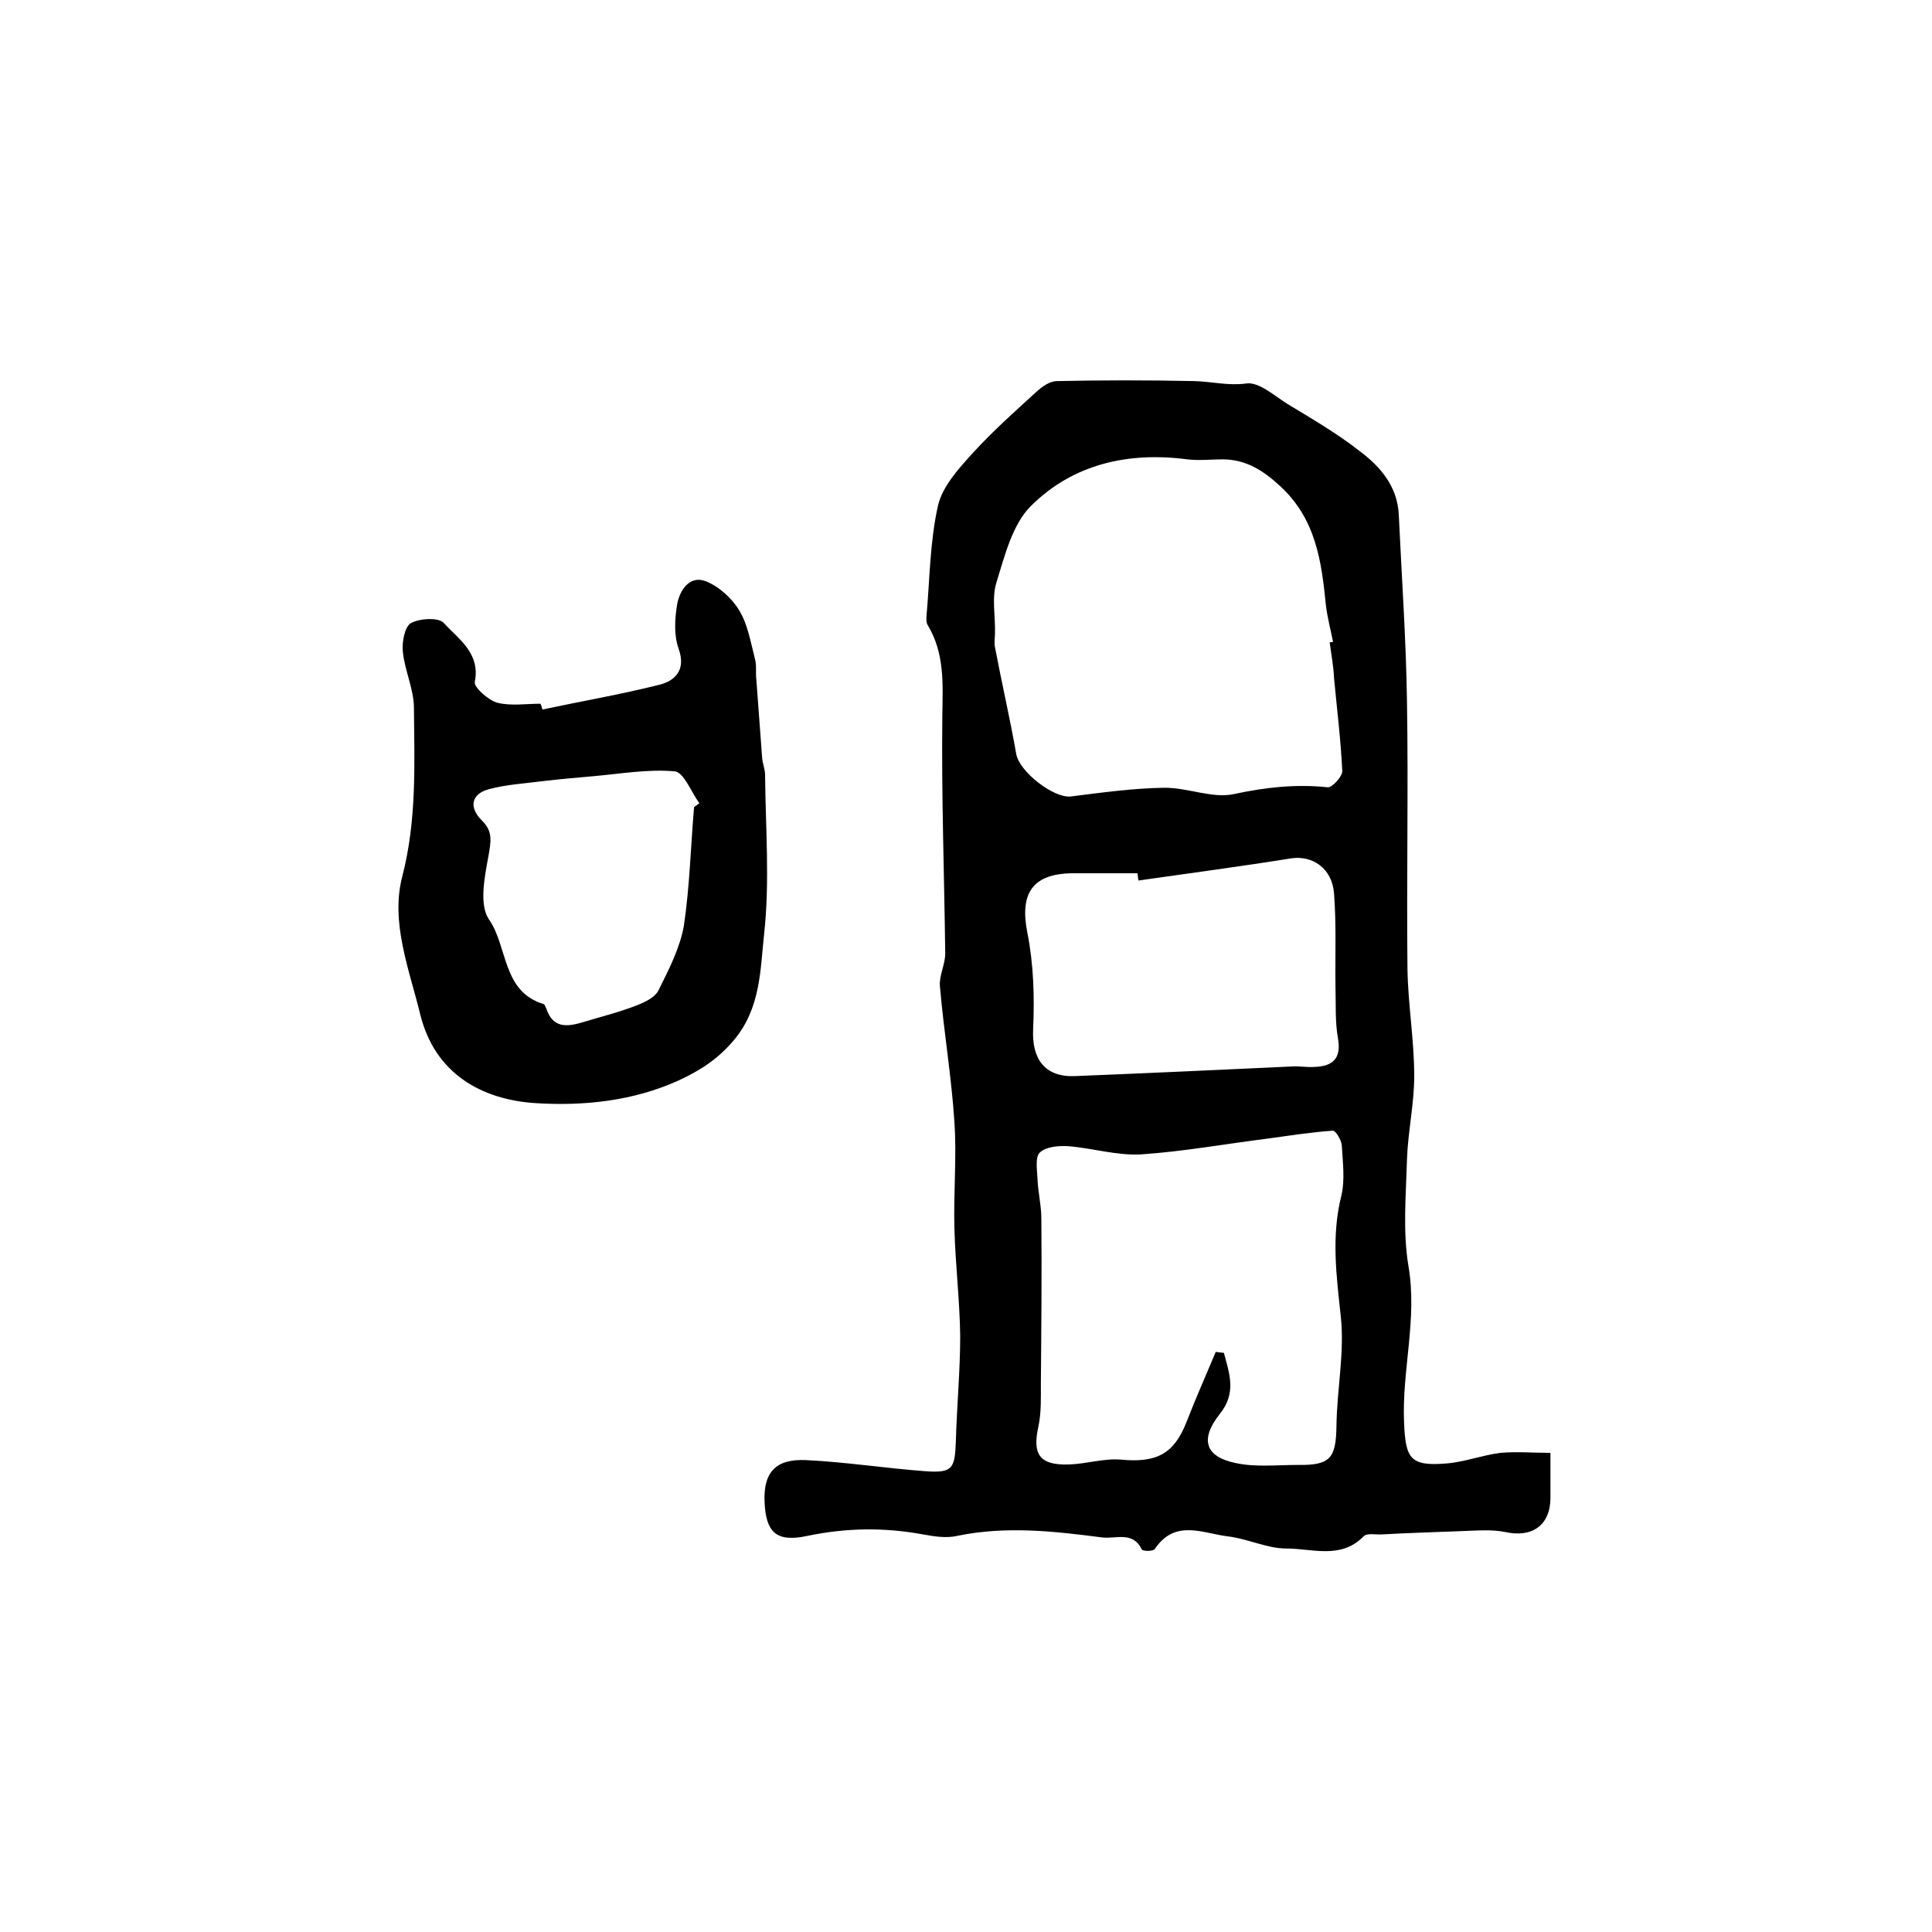
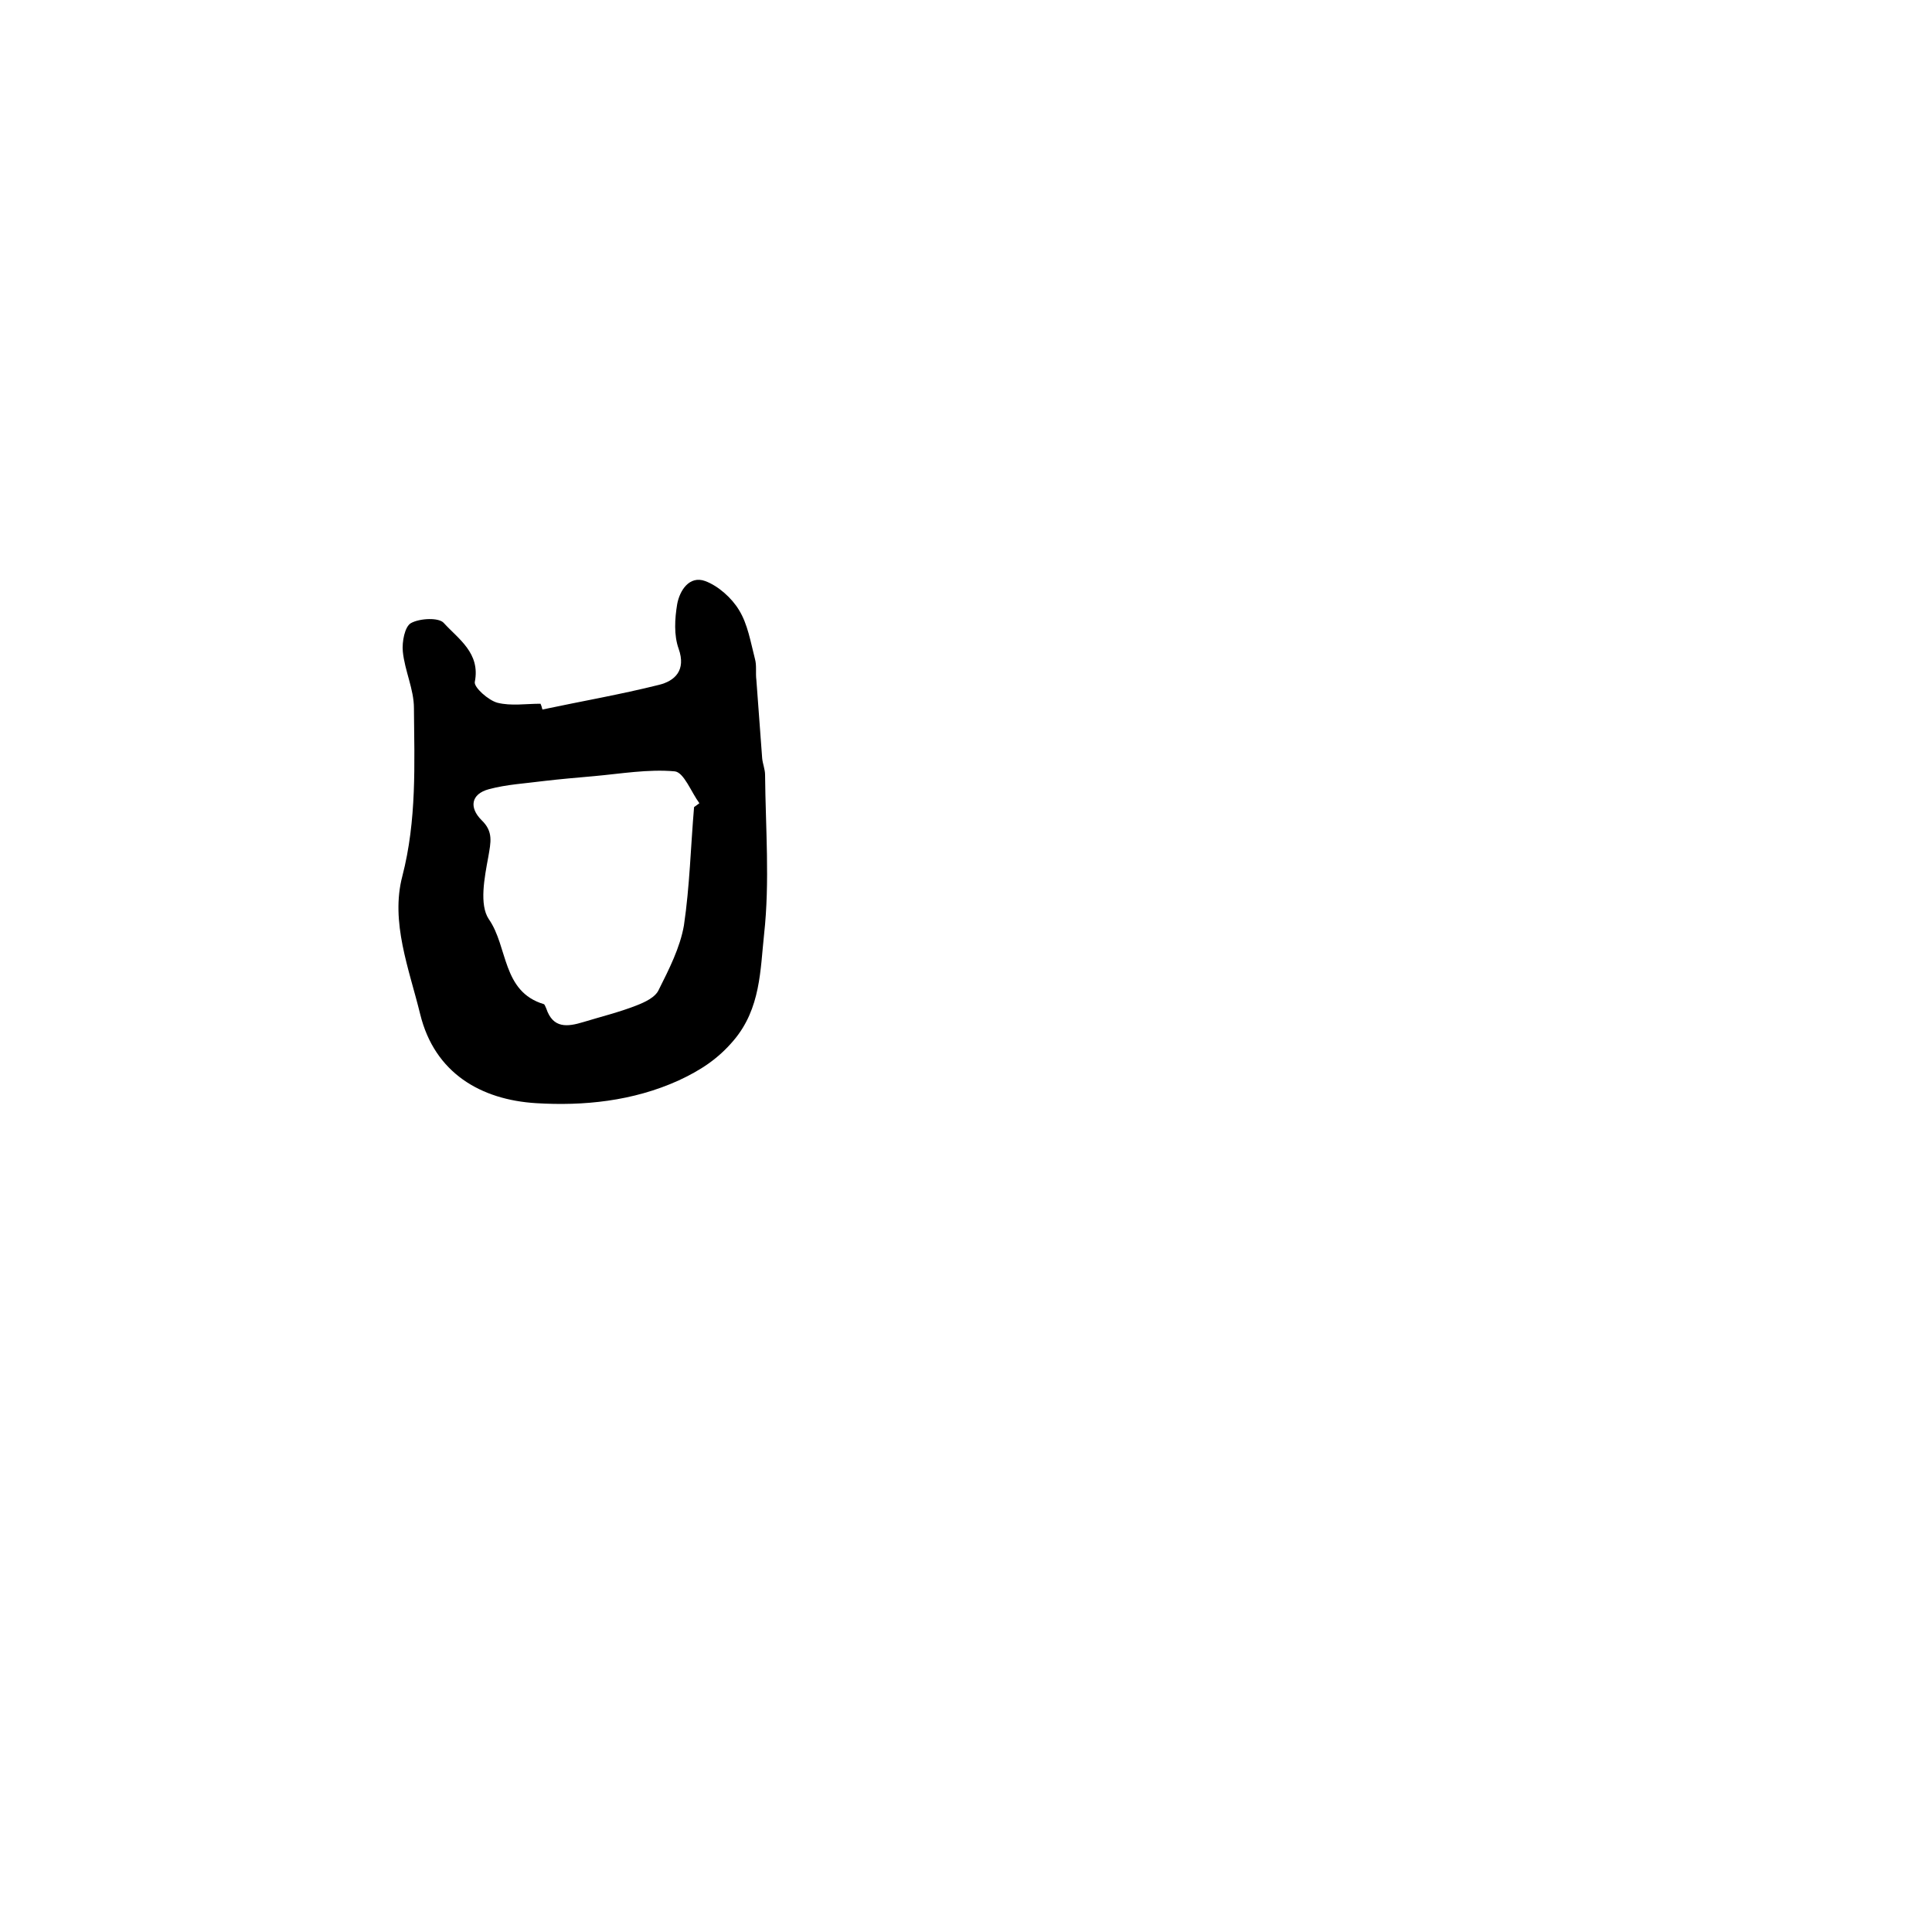
<svg xmlns="http://www.w3.org/2000/svg" version="1.1" id="图层_1" x="0px" y="0px" viewBox="0 0 400 400" style="enable-background:new 0 0 400 400;" xml:space="preserve">
  <style type="text/css">
	.st0{fill:#FFFFFF;}
</style>
  <g>
-     <path d="M321,300.8c0,4.3,0,6.8,0,9.3c0,5.7-3.8,8.3-9.3,7.1c-2.9-0.6-6.1-0.3-9.1-0.2c-5.6,0.2-11.3,0.4-16.9,0.7   c-1.1,0-2.8-0.3-3.4,0.4c-4.7,4.8-10.6,2.5-16,2.5c-4,0-7.9-2-12-2.5c-5.2-0.6-11-3.7-15.2,2.6c-0.3,0.5-2.5,0.5-2.7,0.1   c-1.9-3.9-5.4-2.1-8.3-2.5c-10-1.3-19.9-2.4-30-0.3c-2.2,0.5-4.7,0.1-6.9-0.3c-8.1-1.5-16-1.4-24.1,0.3c-6.5,1.4-8.5-0.9-8.8-6.9   c-0.3-6.2,2.2-9.1,8.6-8.8c8.3,0.4,16.5,1.7,24.7,2.3c5.6,0.4,6.1-0.5,6.3-6.2c0.2-7.3,0.9-14.6,0.9-21.8c-0.1-7.4-1-14.8-1.2-22.3   c-0.2-7.3,0.5-14.7,0-22c-0.6-9.4-2.2-18.7-3-28.1c-0.2-2.2,1.1-4.5,1.1-6.8c-0.2-16.4-0.8-32.9-0.6-49.3   c0.1-6.6,0.5-12.9-3.1-18.8c-0.2-0.4-0.2-1-0.2-1.5c0.7-7.7,0.7-15.6,2.4-23.1c0.9-4,4.3-7.7,7.2-10.9c4.1-4.5,8.7-8.6,13.2-12.7   c1.2-1.1,2.8-2.2,4.2-2.2c9.5-0.2,19-0.2,28.5,0c3.6,0.1,7,1,10.7,0.5c2.6-0.4,5.8,2.5,8.5,4.2c5.1,3.1,10.3,6.1,15,9.8   c4.3,3.2,7.8,7.3,8.1,13.1c0.6,12.9,1.5,25.7,1.7,38.6c0.3,18.5-0.1,36.9,0.1,55.4c0.1,7.4,1.4,14.8,1.4,22.3   c0,5.7-1.3,11.5-1.5,17.2c-0.2,7.4-0.9,14.9,0.3,22.1c1.9,11-1.4,21.7-0.9,32.5c0.3,7.4,1.3,9,8.7,8.4c3.8-0.3,7.4-1.7,11.2-2.2   C314,300.5,317.4,300.8,321,300.8z M275.3,133c0.2,0,0.5-0.1,0.7-0.1c-0.5-2.5-1.2-5.1-1.5-7.7c-0.9-9.1-2.1-17.8-9.5-24.6   c-3.6-3.3-7-5.4-11.7-5.5c-2.5,0-5,0.3-7.5,0c-12.3-1.6-23.7,1-32.4,9.7c-3.8,3.8-5.4,10.3-7.1,15.8c-1,3.2-0.2,7-0.3,10.5   c0,1-0.2,2,0,2.9c1.4,7.4,3.1,14.7,4.4,22.1c0.6,3.6,7.7,9.2,11.3,8.8c6.4-0.8,12.8-1.7,19.2-1.8c4.9-0.1,10.1,2.3,14.6,1.3   c6.5-1.4,12.8-2.1,19.4-1.4c0.9,0.1,3.1-2.3,3-3.4c-0.3-6.4-1.1-12.8-1.7-19.2C276.1,137.9,275.6,135.4,275.3,133z M251.7,279.9   c0.6,0.1,1.1,0.1,1.7,0.2c1.1,4.2,2.7,8.3-0.9,12.7c-4.1,5.2-3,8.8,3.3,10.1c4.1,0.9,8.5,0.4,12.8,0.4c6.8,0.1,8-1.3,8.1-8.1   c0.1-7.6,1.7-15.2,0.9-22.6c-0.9-8.4-2-16.6,0.1-25c0.8-3.3,0.3-7,0.1-10.5c-0.1-1.1-1.3-3.1-1.9-3c-4.4,0.3-8.8,1-13.2,1.6   c-8.8,1.1-17.6,2.7-26.4,3.3c-5,0.3-10.1-1.3-15.2-1.7c-2-0.1-4.5,0.1-5.8,1.3c-1,0.9-0.6,3.5-0.5,5.4c0.1,2.8,0.8,5.6,0.8,8.3   c0.1,11.4,0,22.7-0.1,34.1c0,3,0.1,6-0.5,8.9c-1.3,5.8,0.2,8.1,6.3,7.9c3.6-0.1,7.2-1.3,10.8-1c7.4,0.7,11-1.2,13.6-7.9   C247.6,289.4,249.7,284.7,251.7,279.9z M235.7,182.3c-0.1-0.5-0.1-1-0.2-1.5c-4.5,0-9,0-13.5,0c-8.3,0.1-10.9,4.2-9.3,12.3   c1.3,6.5,1.5,13.3,1.2,20c-0.3,6.1,2.4,9.9,8.5,9.7c15-0.6,30.1-1.3,45.1-2c1.5-0.1,3,0.2,4.5,0.1c3.8-0.1,5.8-1.6,5-6   c-0.6-3.4-0.4-6.9-0.5-10.4c-0.1-6.5,0.2-13-0.3-19.5c-0.4-5.3-4.5-7.9-8.8-7.3C256.8,179.4,246.2,180.8,235.7,182.3z" />
    <path d="M112.3,146.9c8-1.7,16.1-3.1,24.1-5.1c3.3-0.8,5.7-3,4.1-7.5c-1-2.8-0.8-6.2-0.3-9.2c0.5-2.8,2.5-6,5.8-4.8   c2.7,1,5.5,3.5,7,6c1.8,2.9,2.4,6.6,3.3,10.1c0.4,1.4,0.1,2.9,0.3,4.4c0.4,5.4,0.8,10.8,1.2,16.2c0.1,1.1,0.6,2.3,0.6,3.4   c0.1,11,1,22.1-0.2,33c-0.8,7.4-0.7,15.4-6.3,22c-3.3,3.9-6.9,6.2-11.4,8.3c-9.5,4.3-19.7,5.3-29.5,4.7C99.6,227.7,90,222.2,87,210   c-2.3-9.4-6.2-19.1-3.7-28.6c3-11.6,2.5-23.2,2.4-34.8c0-3.9-1.9-7.7-2.3-11.7c-0.2-2,0.4-5.2,1.7-5.9c1.8-1,5.8-1.2,6.8,0   c3,3.3,7.6,6.2,6.4,12.2c-0.2,1.1,2.8,3.8,4.7,4.3c2.8,0.7,5.9,0.2,8.9,0.2C112.1,146.1,112.2,146.5,112.3,146.9z M143.7,167.1   c0.4-0.3,0.7-0.5,1.1-0.8c-1.7-2.3-3.2-6.4-5.1-6.6c-5.5-0.5-11.2,0.5-16.8,1c-3.4,0.3-6.9,0.6-10.3,1c-3.8,0.5-7.7,0.7-11.4,1.7   c-3.7,1-4.1,3.8-1.5,6.4c2.5,2.4,1.9,4.6,1.4,7.6c-0.8,4.3-1.9,9.9,0.1,12.9c4,5.7,2.7,15,11.4,17.6c0.2,0.1,0.3,0.5,0.5,0.9   c1.4,4.2,4.4,3.8,7.7,2.8c3.6-1.1,7.3-2,10.9-3.4c1.8-0.7,4-1.7,4.7-3.3c2.1-4.2,4.4-8.7,5.2-13.3   C142.8,183.5,143,175.3,143.7,167.1z" />
  </g>
</svg>